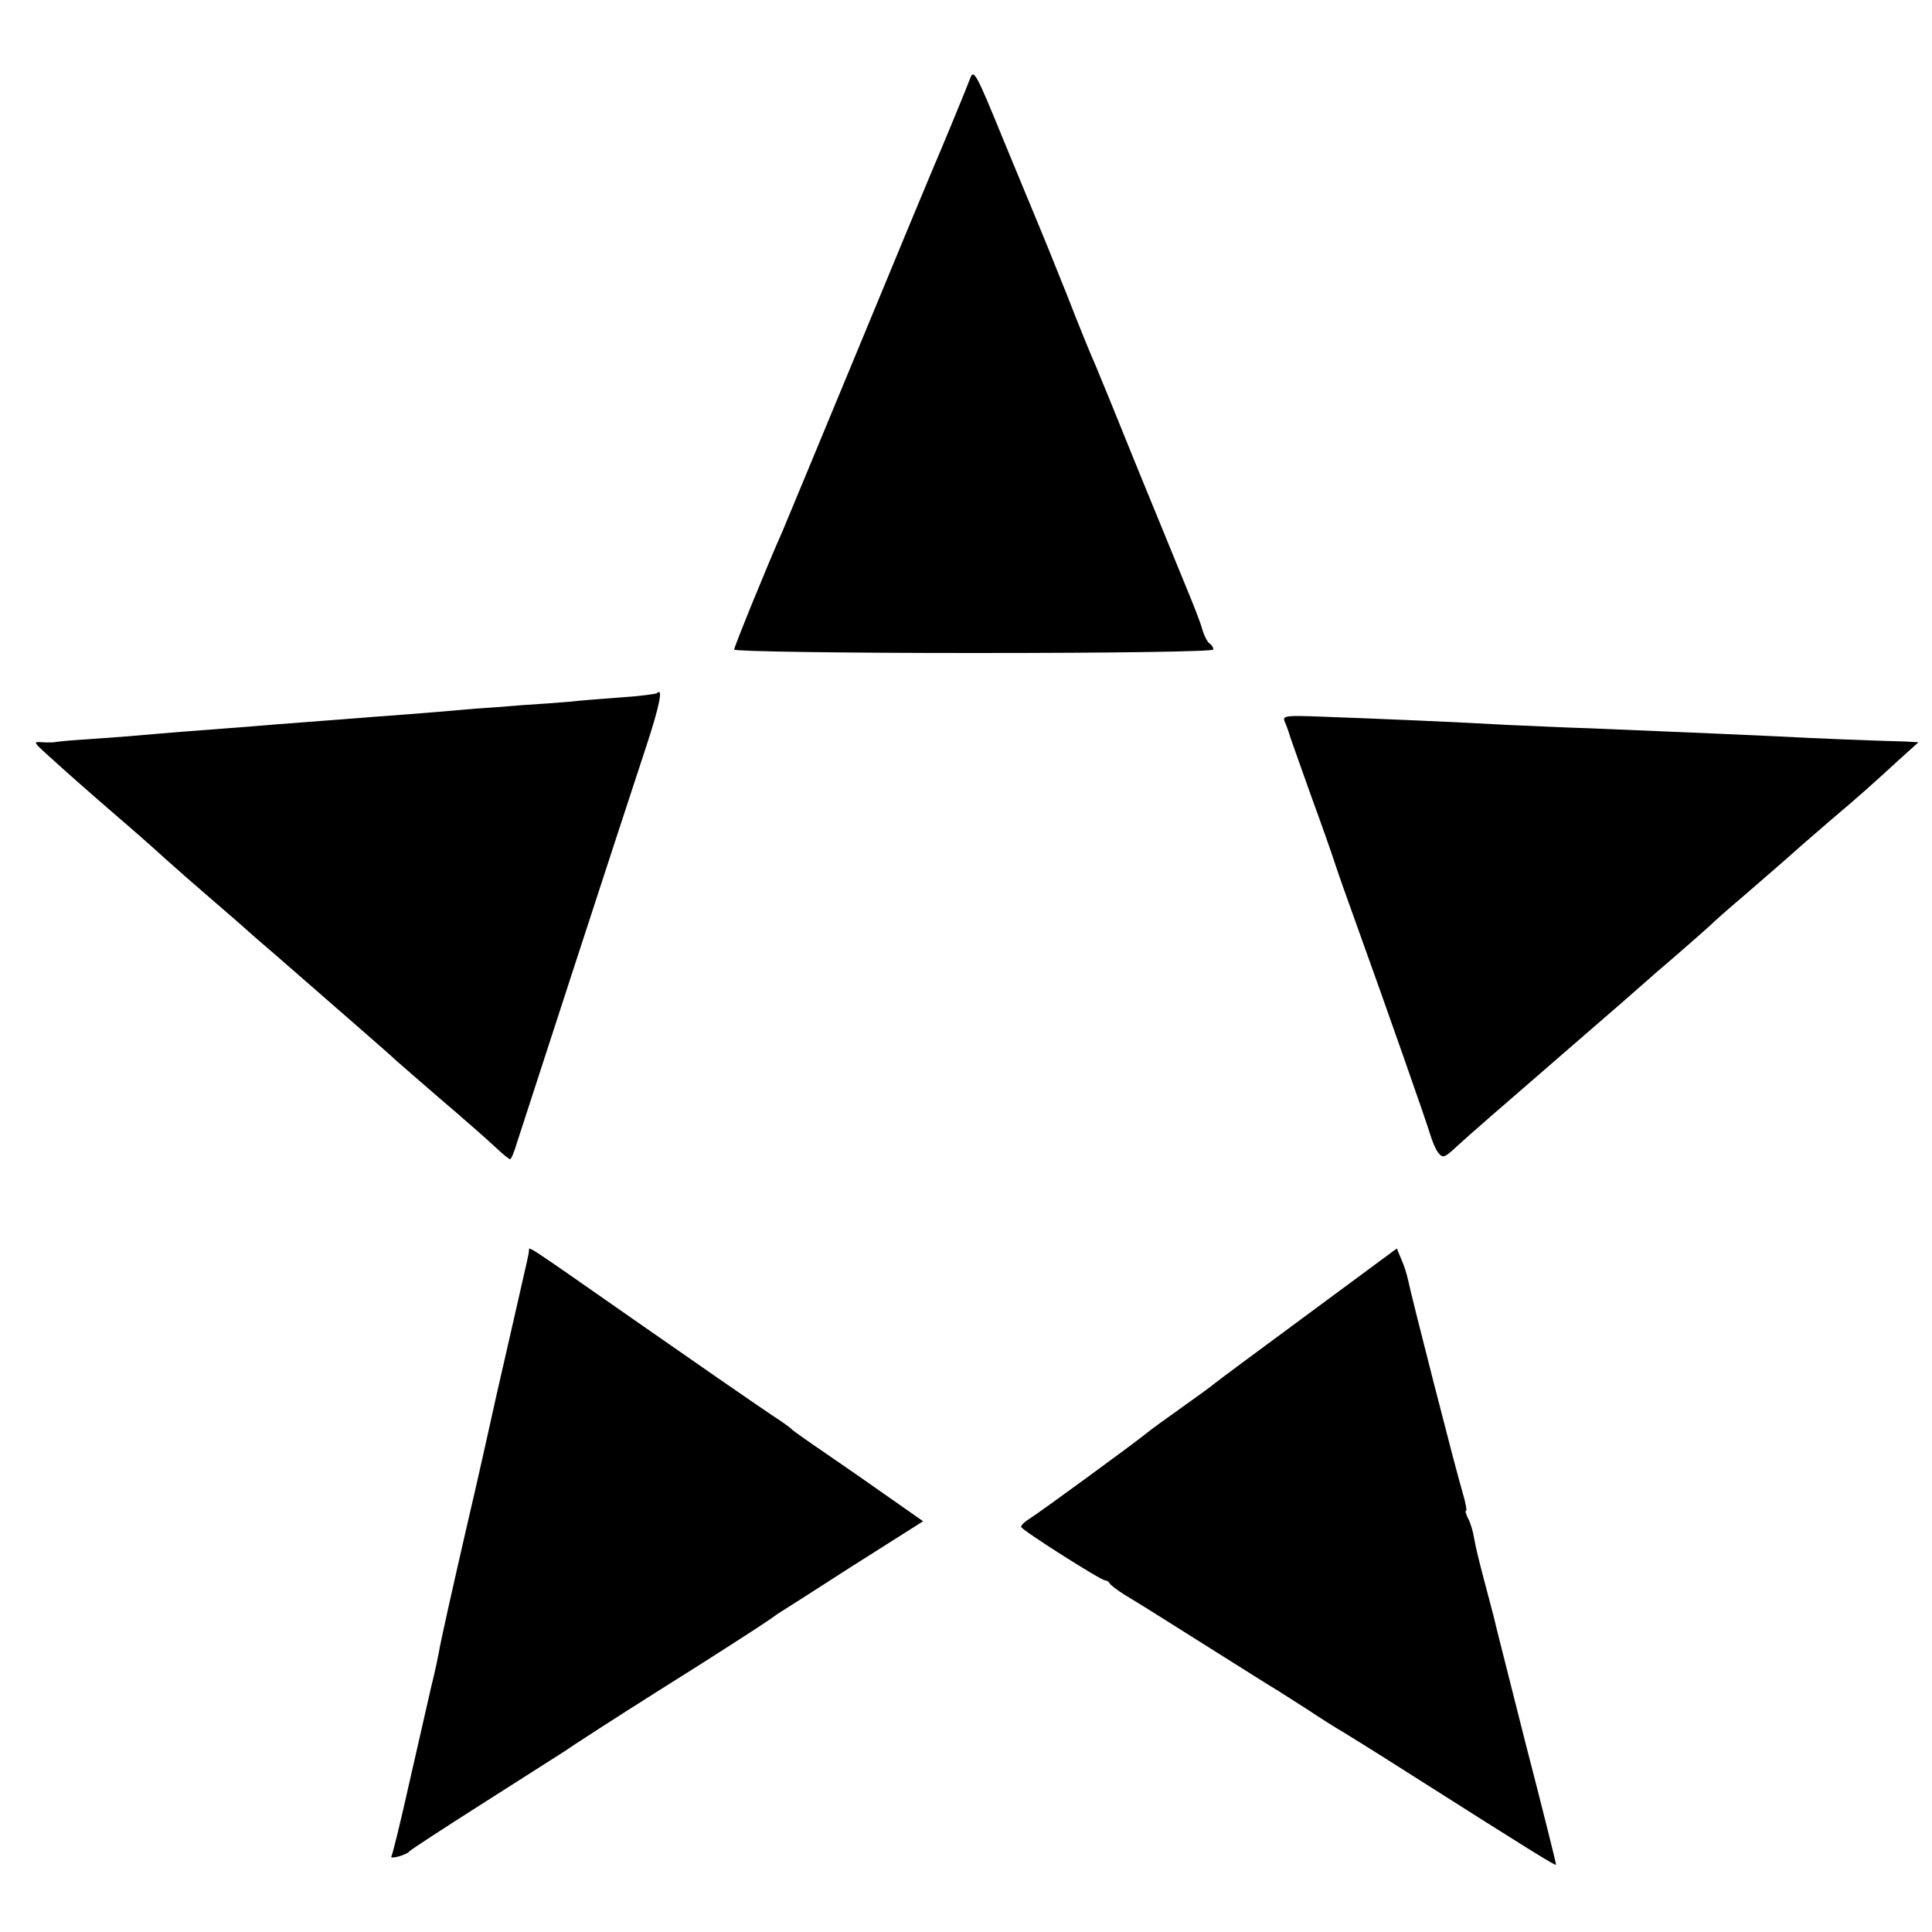
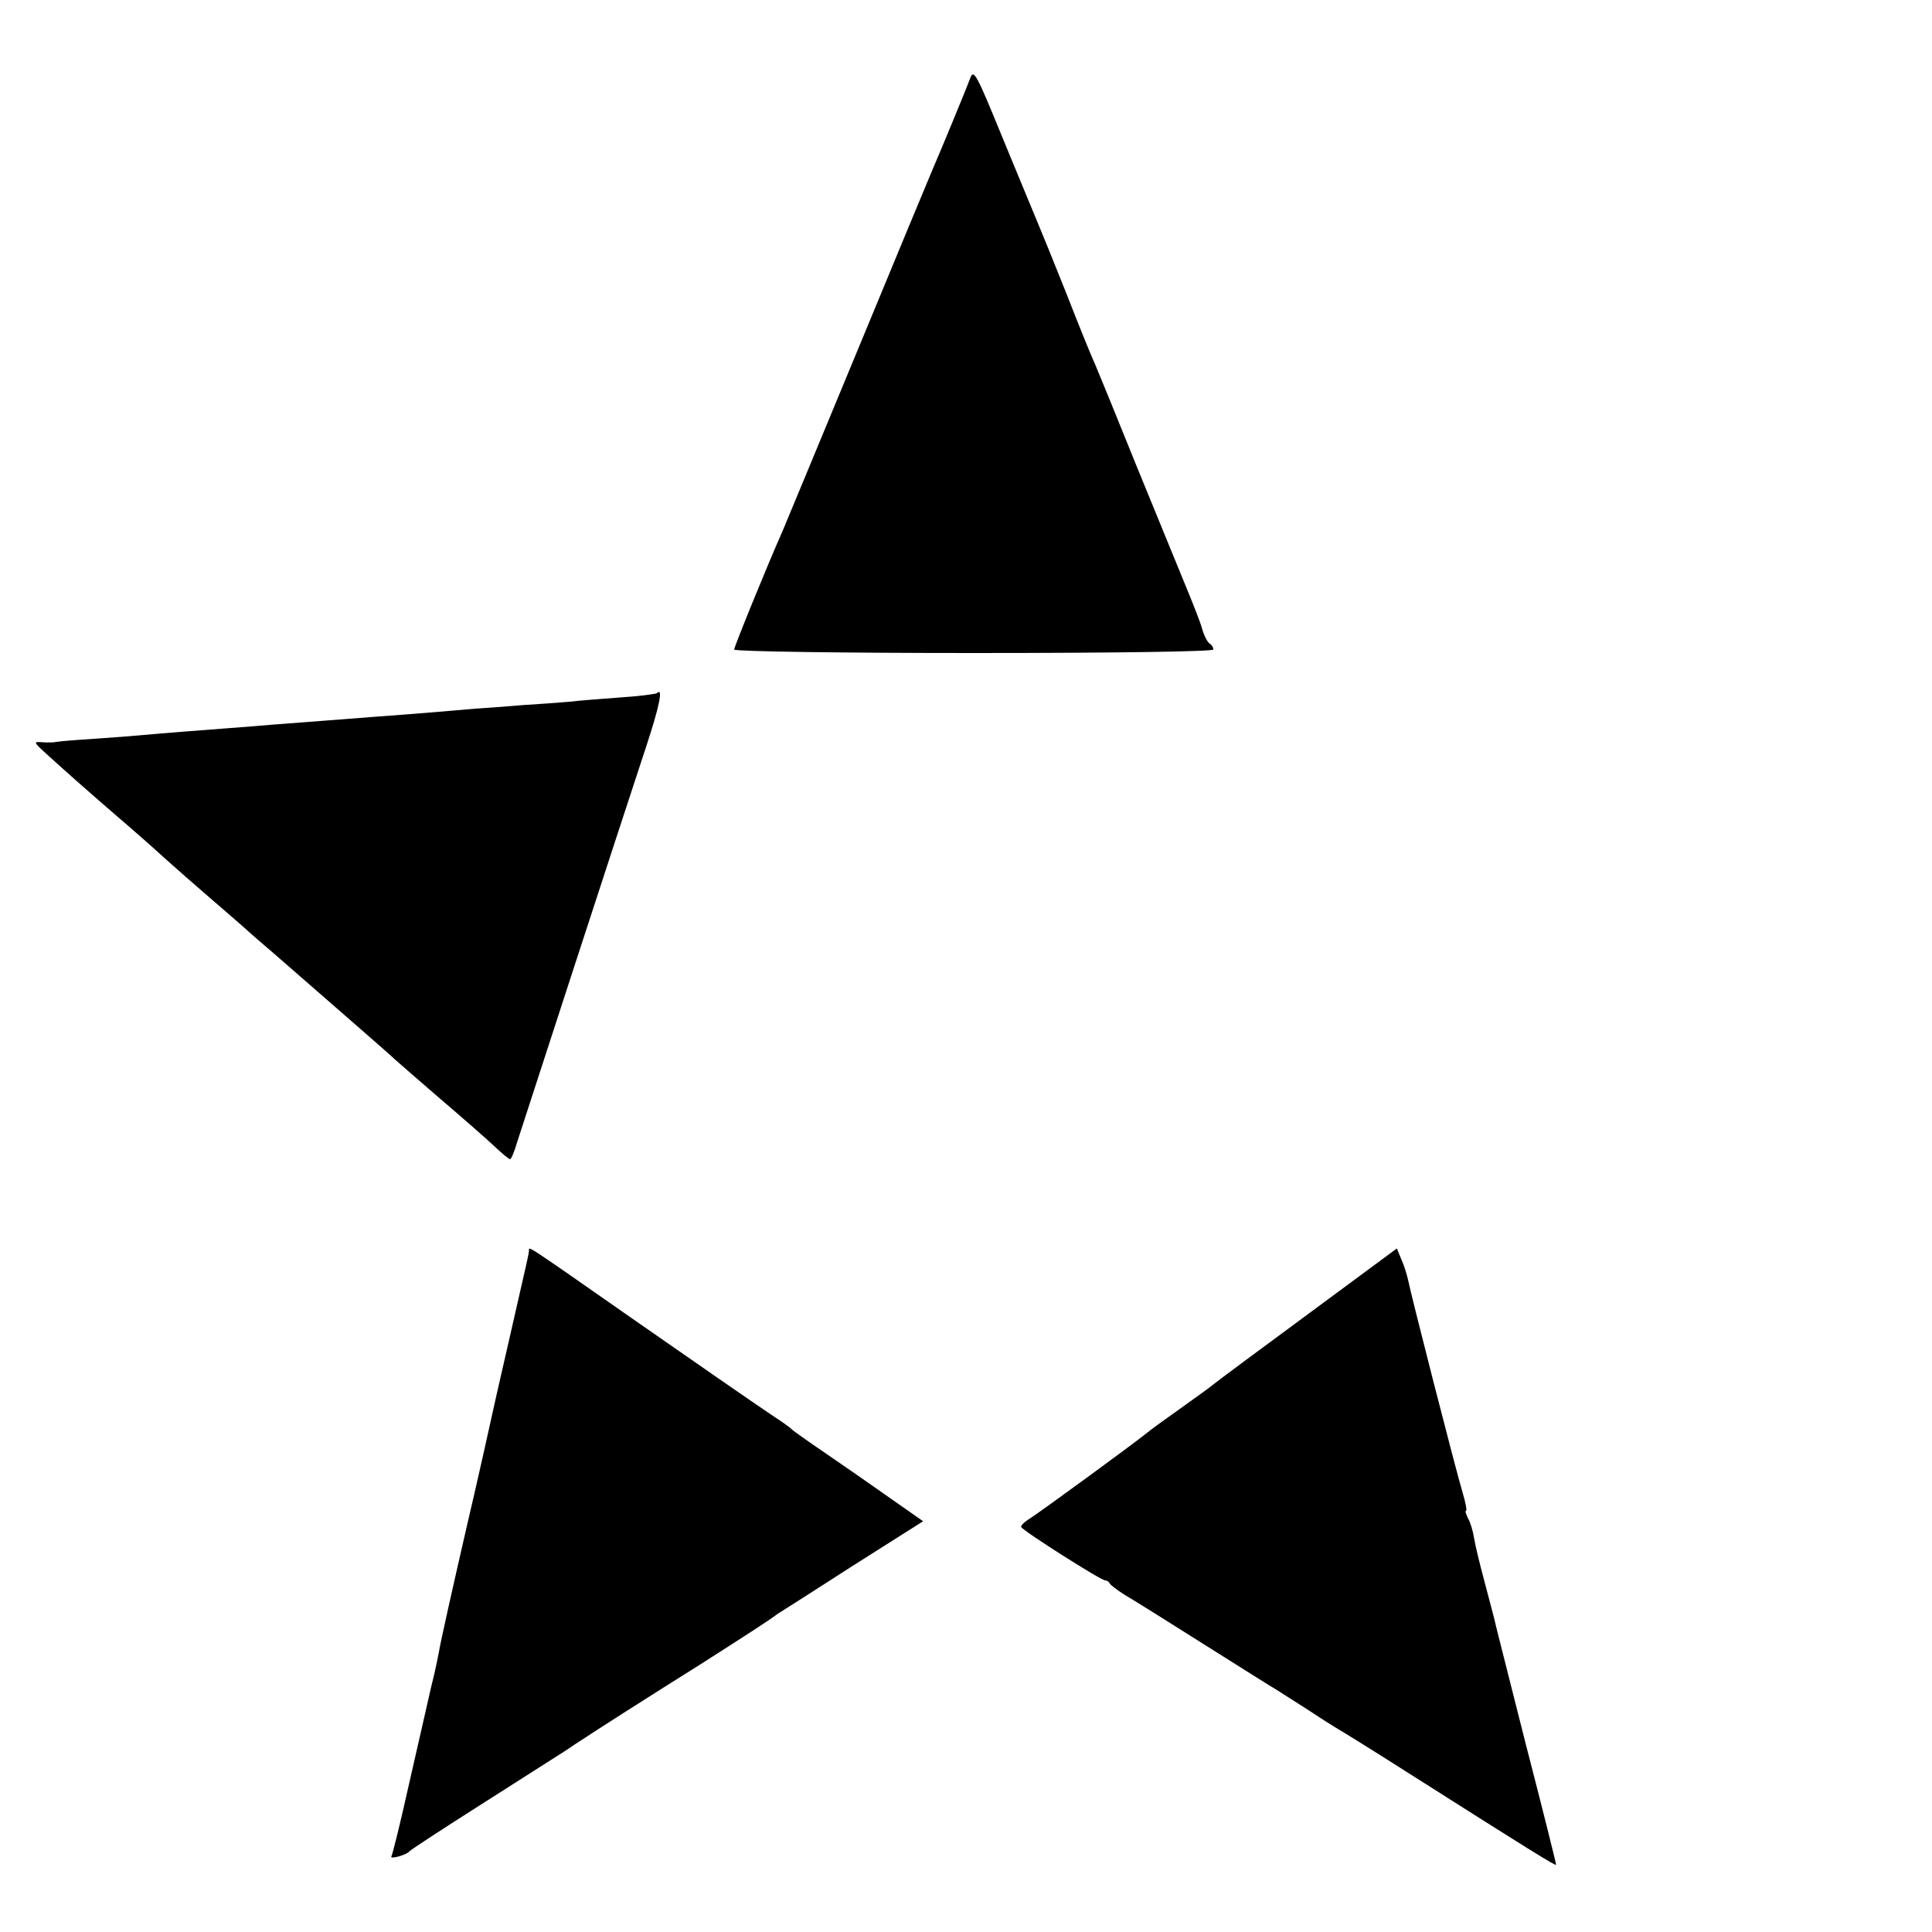
<svg xmlns="http://www.w3.org/2000/svg" version="1.0" width="500pt" height="500pt" viewBox="0 0 500 500" preserveAspectRatio="xMidYMid meet">
  <g transform="translate(0,500) scale(0.1,-0.1)" fill="#000000" stroke="none">
    <path d="M2511 4798 c-13 -35 -79 -194 -96 -233 -7 -16 -95 -228 -195 -470 -100 -242 -188 -453 -195 -470 -38 -85 -125 -299 -125 -306 0 -5 279 -9 620 -9 381 0 620 4 620 9 0 6 -4 12 -10 16 -5 3 -14 20 -19 38 -5 18 -24 66 -41 107 -17 41 -74 181 -127 310 -52 129 -101 249 -108 265 -8 17 -42 100 -75 185 -34 85 -68 169 -75 185 -7 17 -47 113 -89 215 -69 169 -76 182 -85 158z" />
    <path d="M1700 3206 c-3 -2 -46 -8 -95 -11 -50 -4 -108 -8 -130 -11 -22 -2 -78 -6 -125 -9 -47 -4 -101 -8 -120 -9 -31 -3 -162 -14 -260 -21 -166 -13 -221 -17 -260 -20 -25 -2 -81 -7 -125 -10 -77 -6 -109 -8 -260 -21 -38 -3 -95 -7 -125 -9 -30 -2 -57 -5 -60 -6 -3 0 -16 -1 -30 0 -24 2 -24 1 10 -30 54 -49 98 -88 180 -159 41 -35 98 -85 125 -110 28 -25 79 -70 114 -100 35 -30 75 -65 90 -78 14 -13 53 -47 86 -75 165 -144 301 -262 305 -267 3 -3 55 -48 115 -100 61 -52 126 -109 145 -127 19 -18 37 -33 40 -33 3 0 11 19 18 43 14 44 264 812 334 1024 35 106 45 156 28 139z" />
-     <path d="M3325 3132 c4 -9 11 -28 15 -42 5 -14 29 -83 55 -155 26 -71 53 -148 60 -170 7 -22 34 -98 60 -170 70 -194 176 -496 186 -530 5 -17 14 -39 21 -48 12 -15 16 -14 48 16 19 18 136 120 260 227 124 107 227 197 230 200 3 3 36 32 75 65 38 33 79 69 91 80 11 11 34 31 50 45 46 39 178 154 184 160 3 3 37 32 75 65 78 66 107 92 180 159 l50 45 -35 2 c-76 2 -212 7 -345 14 -219 10 -330 14 -466 20 -69 2 -168 7 -220 9 -120 7 -330 16 -471 21 -102 4 -110 3 -103 -13z" />
    <path d="M1369 1763 c-1 -10 -1 -10 -44 -198 -20 -88 -38 -167 -40 -175 -3 -15 -63 -283 -70 -310 -45 -195 -77 -339 -79 -355 -2 -11 -10 -51 -20 -90 -9 -38 -34 -151 -57 -250 -22 -99 -43 -184 -46 -189 -6 -9 39 3 47 13 3 4 86 58 185 121 99 63 196 125 215 137 19 13 42 28 50 33 22 15 169 109 300 191 133 85 178 114 202 132 10 6 99 63 197 126 l180 114 -87 61 c-48 34 -123 86 -167 116 -44 30 -82 57 -85 60 -3 4 -25 20 -50 36 -39 26 -224 154 -360 249 -292 204 -270 189 -271 178z" />
    <path d="M3385 1599 c-126 -93 -237 -175 -245 -182 -8 -7 -46 -34 -85 -62 -38 -27 -77 -55 -85 -62 -37 -30 -278 -206 -302 -221 -16 -10 -27 -20 -25 -24 3 -9 206 -138 217 -138 5 0 10 -4 12 -8 2 -4 19 -17 38 -29 19 -11 112 -69 205 -128 94 -59 179 -113 190 -119 11 -7 47 -30 80 -51 33 -22 65 -42 70 -45 6 -3 100 -61 208 -130 293 -186 362 -229 364 -226 1 1 -34 141 -78 311 -43 171 -81 319 -83 330 -3 11 -14 54 -25 95 -11 41 -23 90 -26 109 -3 19 -10 42 -16 52 -5 11 -8 19 -5 19 3 0 -1 21 -9 48 -17 56 -135 517 -141 550 -3 13 -10 37 -17 52 l-12 29 -230 -170z" />
  </g>
</svg>